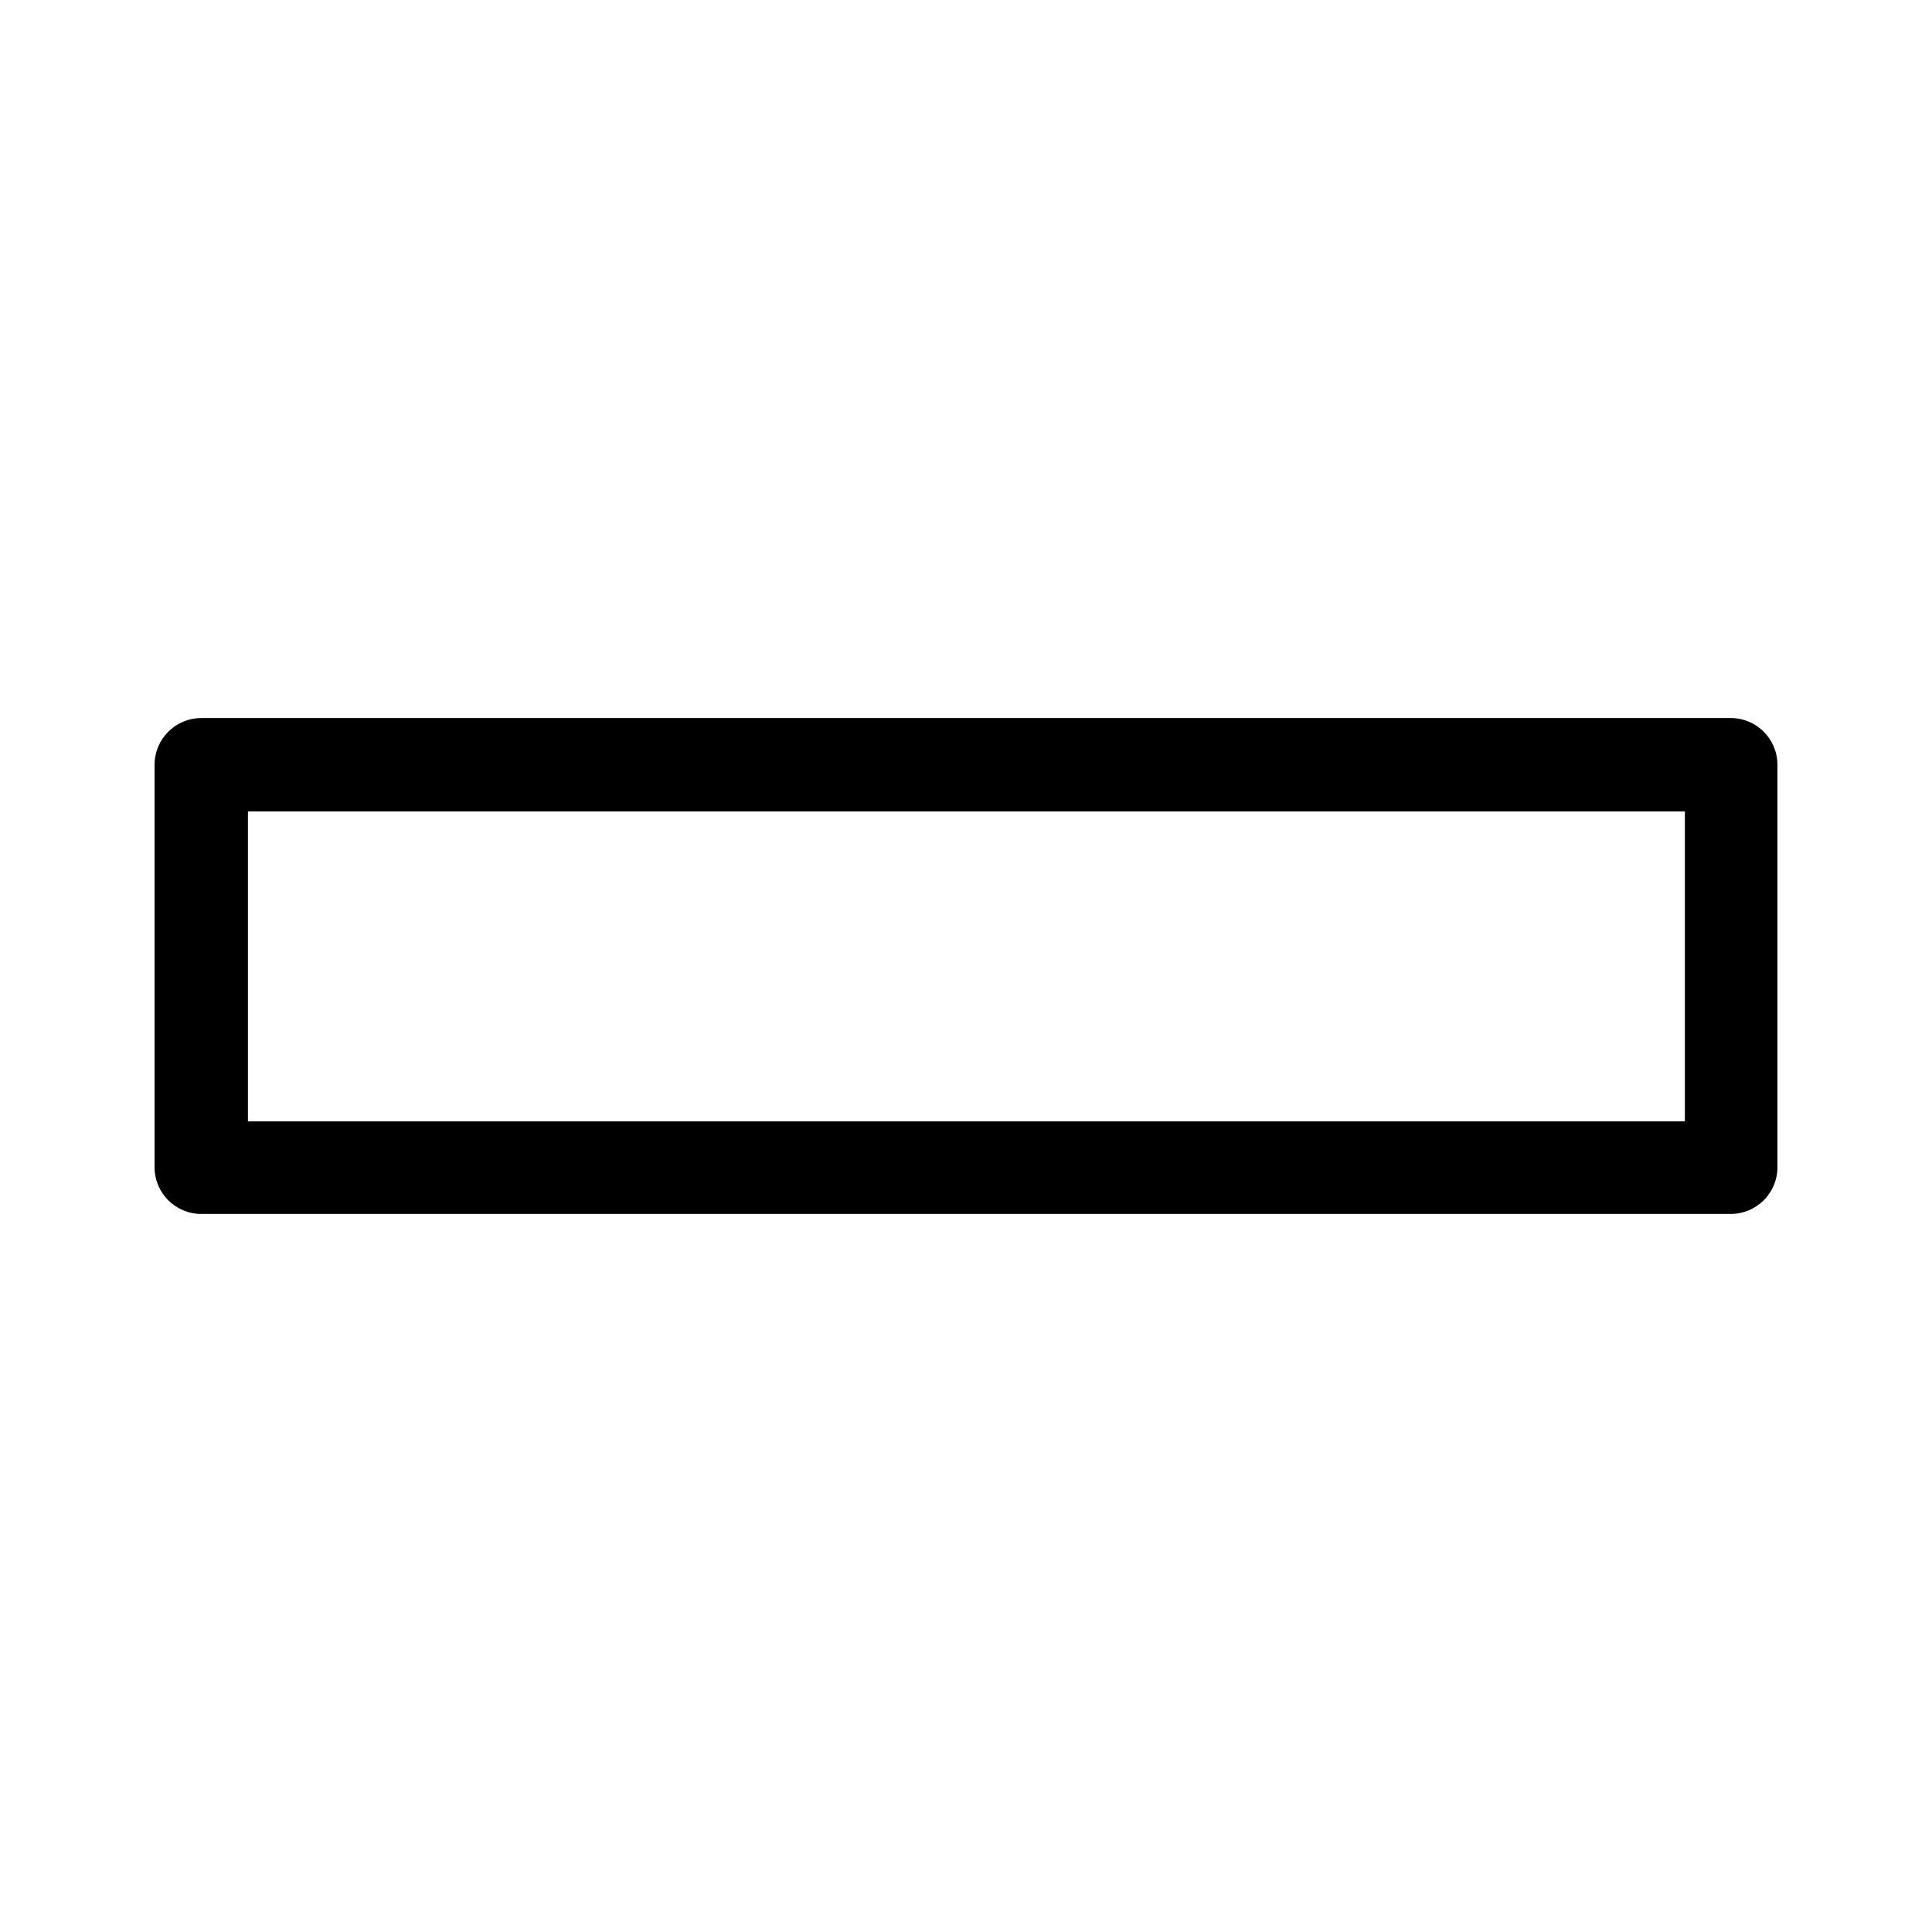
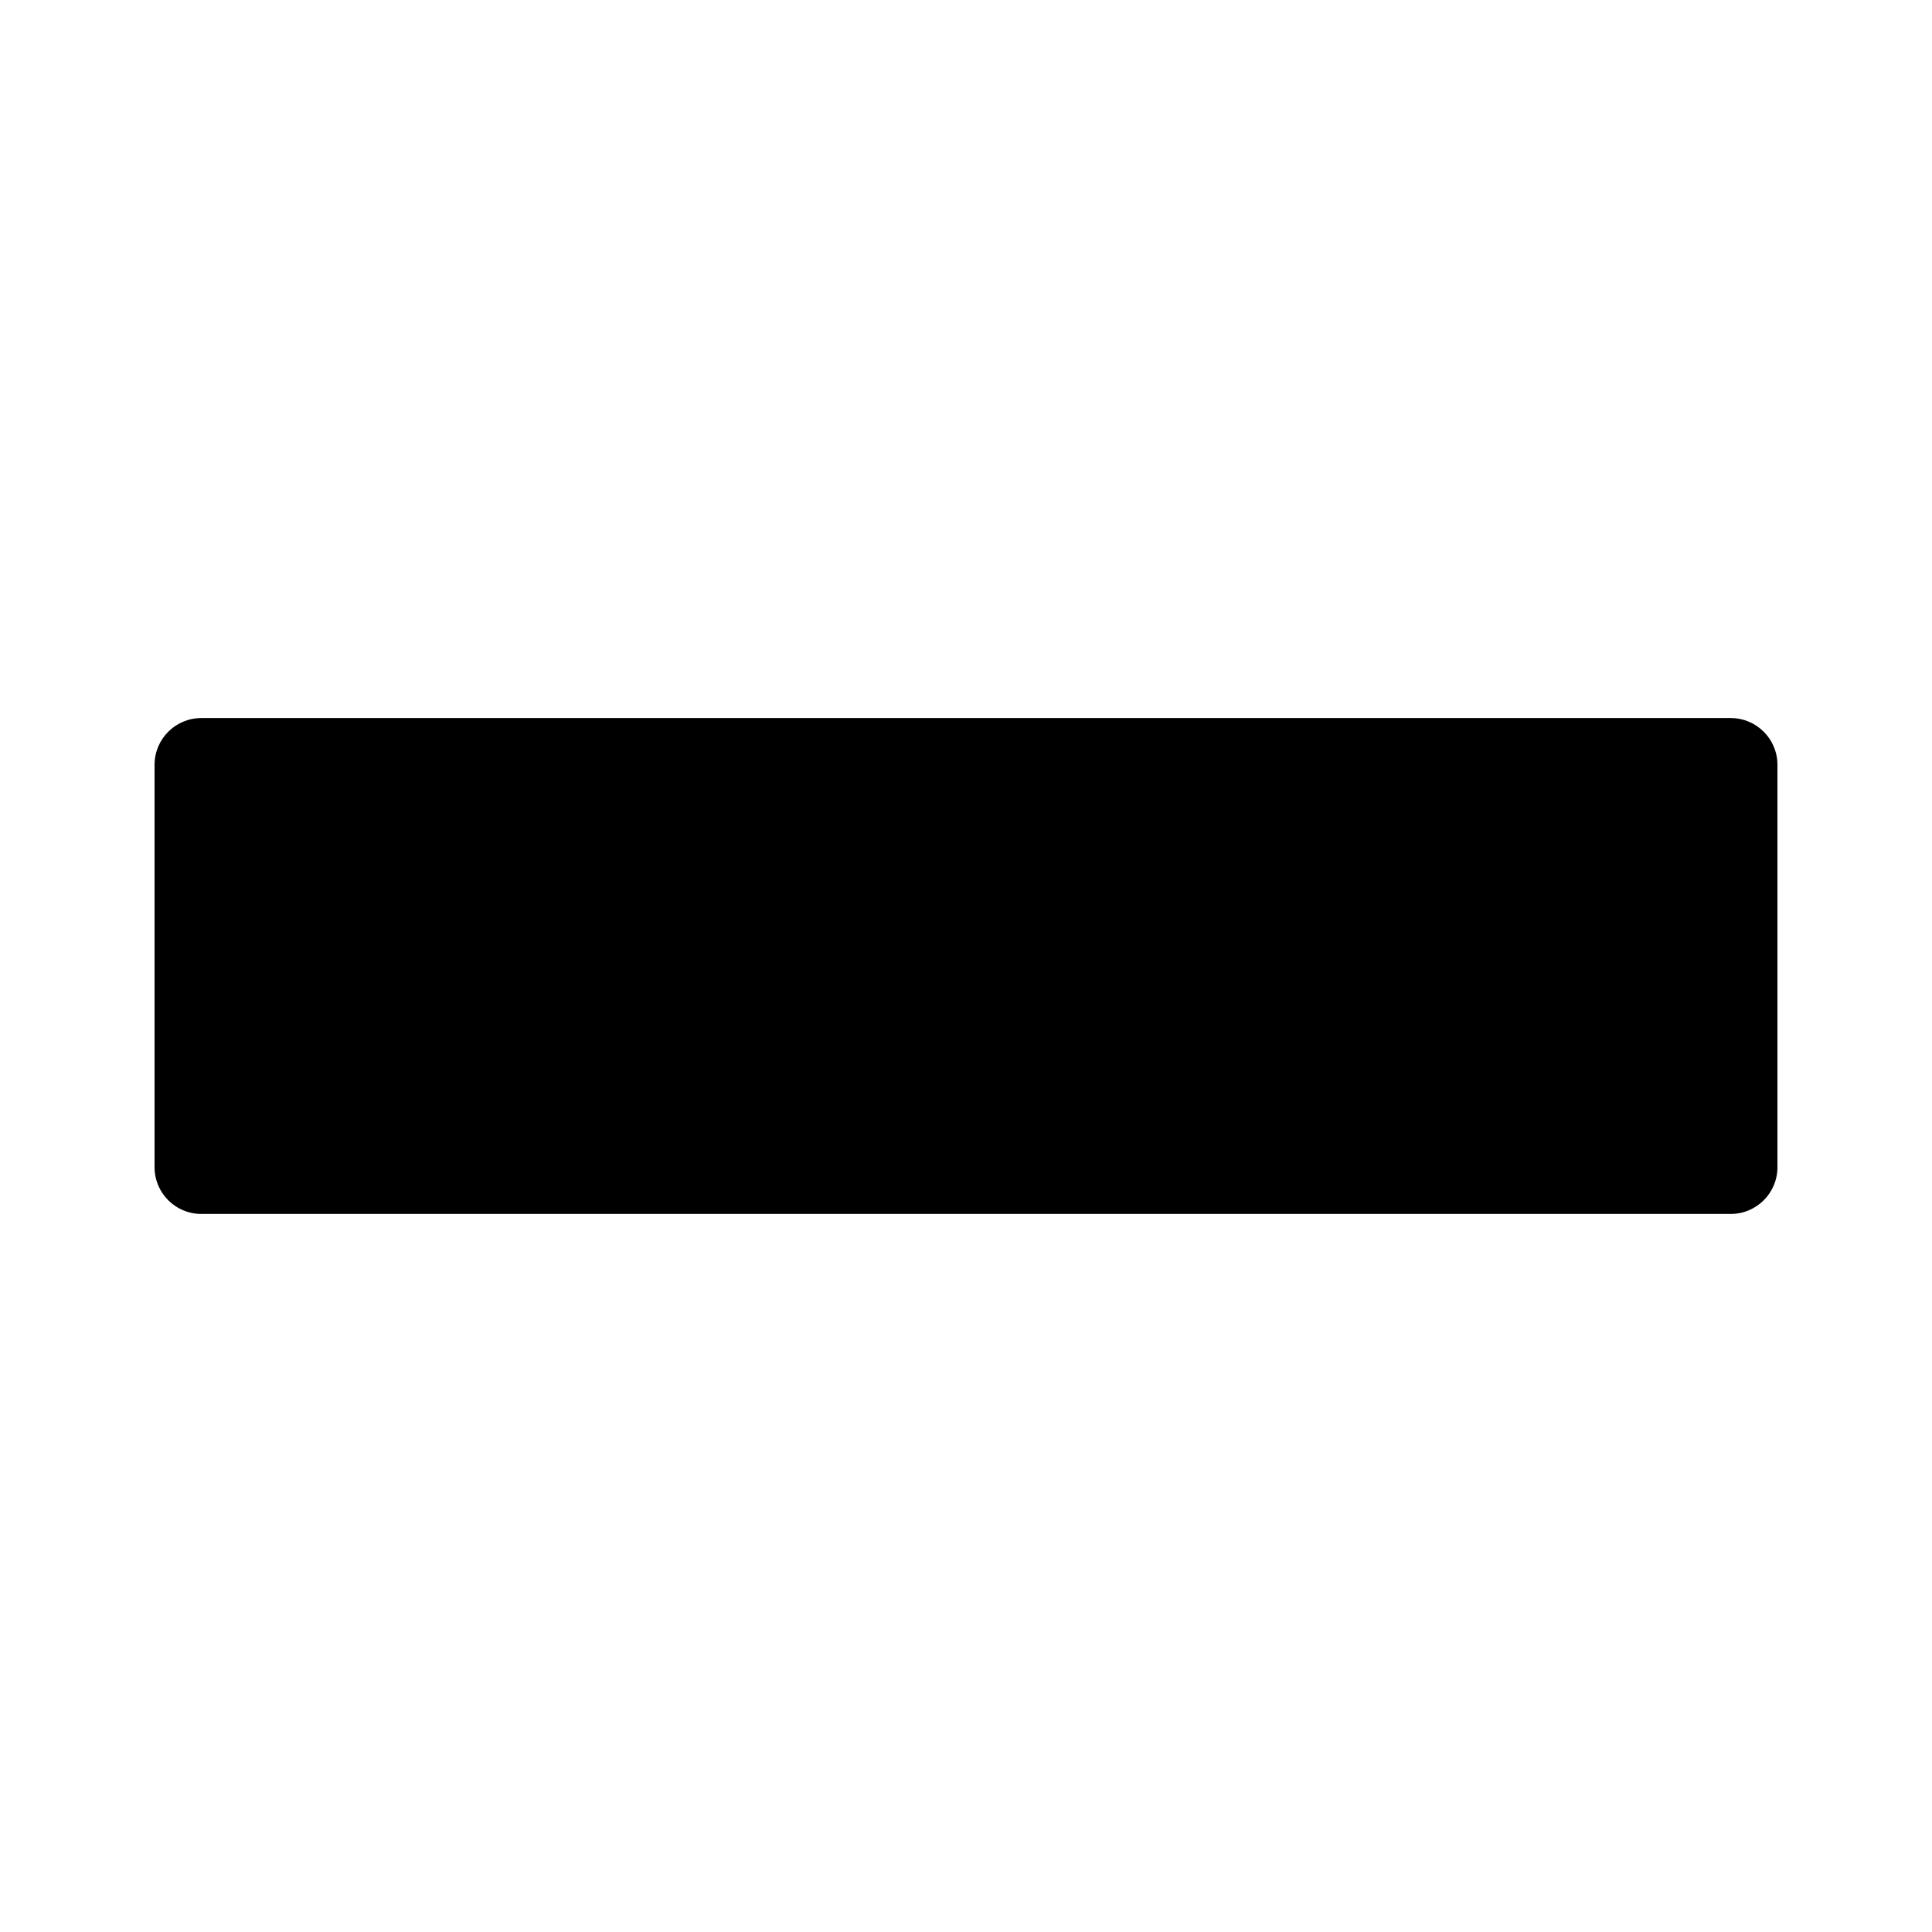
<svg xmlns="http://www.w3.org/2000/svg" id="b" viewBox="0 0 24 24">
  <defs>
    <style>.d{fill:none;}</style>
  </defs>
  <g id="c">
-     <rect class="d" width="24" height="24" />
-     <path d="m21.5,15.08H2.5c-.32,0-.58-.26-.58-.58v-5c0-.32.26-.58.58-.58h19c.32,0,.58.26.58.58v5c0,.32-.26.58-.58.58Zm-18.42-1.15h17.85v-3.85H3.08v3.85Z" />
+     <path d="m21.5,15.08H2.5c-.32,0-.58-.26-.58-.58v-5c0-.32.26-.58.58-.58h19c.32,0,.58.26.58.58v5c0,.32-.26.58-.58.58Zm-18.42-1.15h17.85H3.08v3.85Z" />
  </g>
</svg>